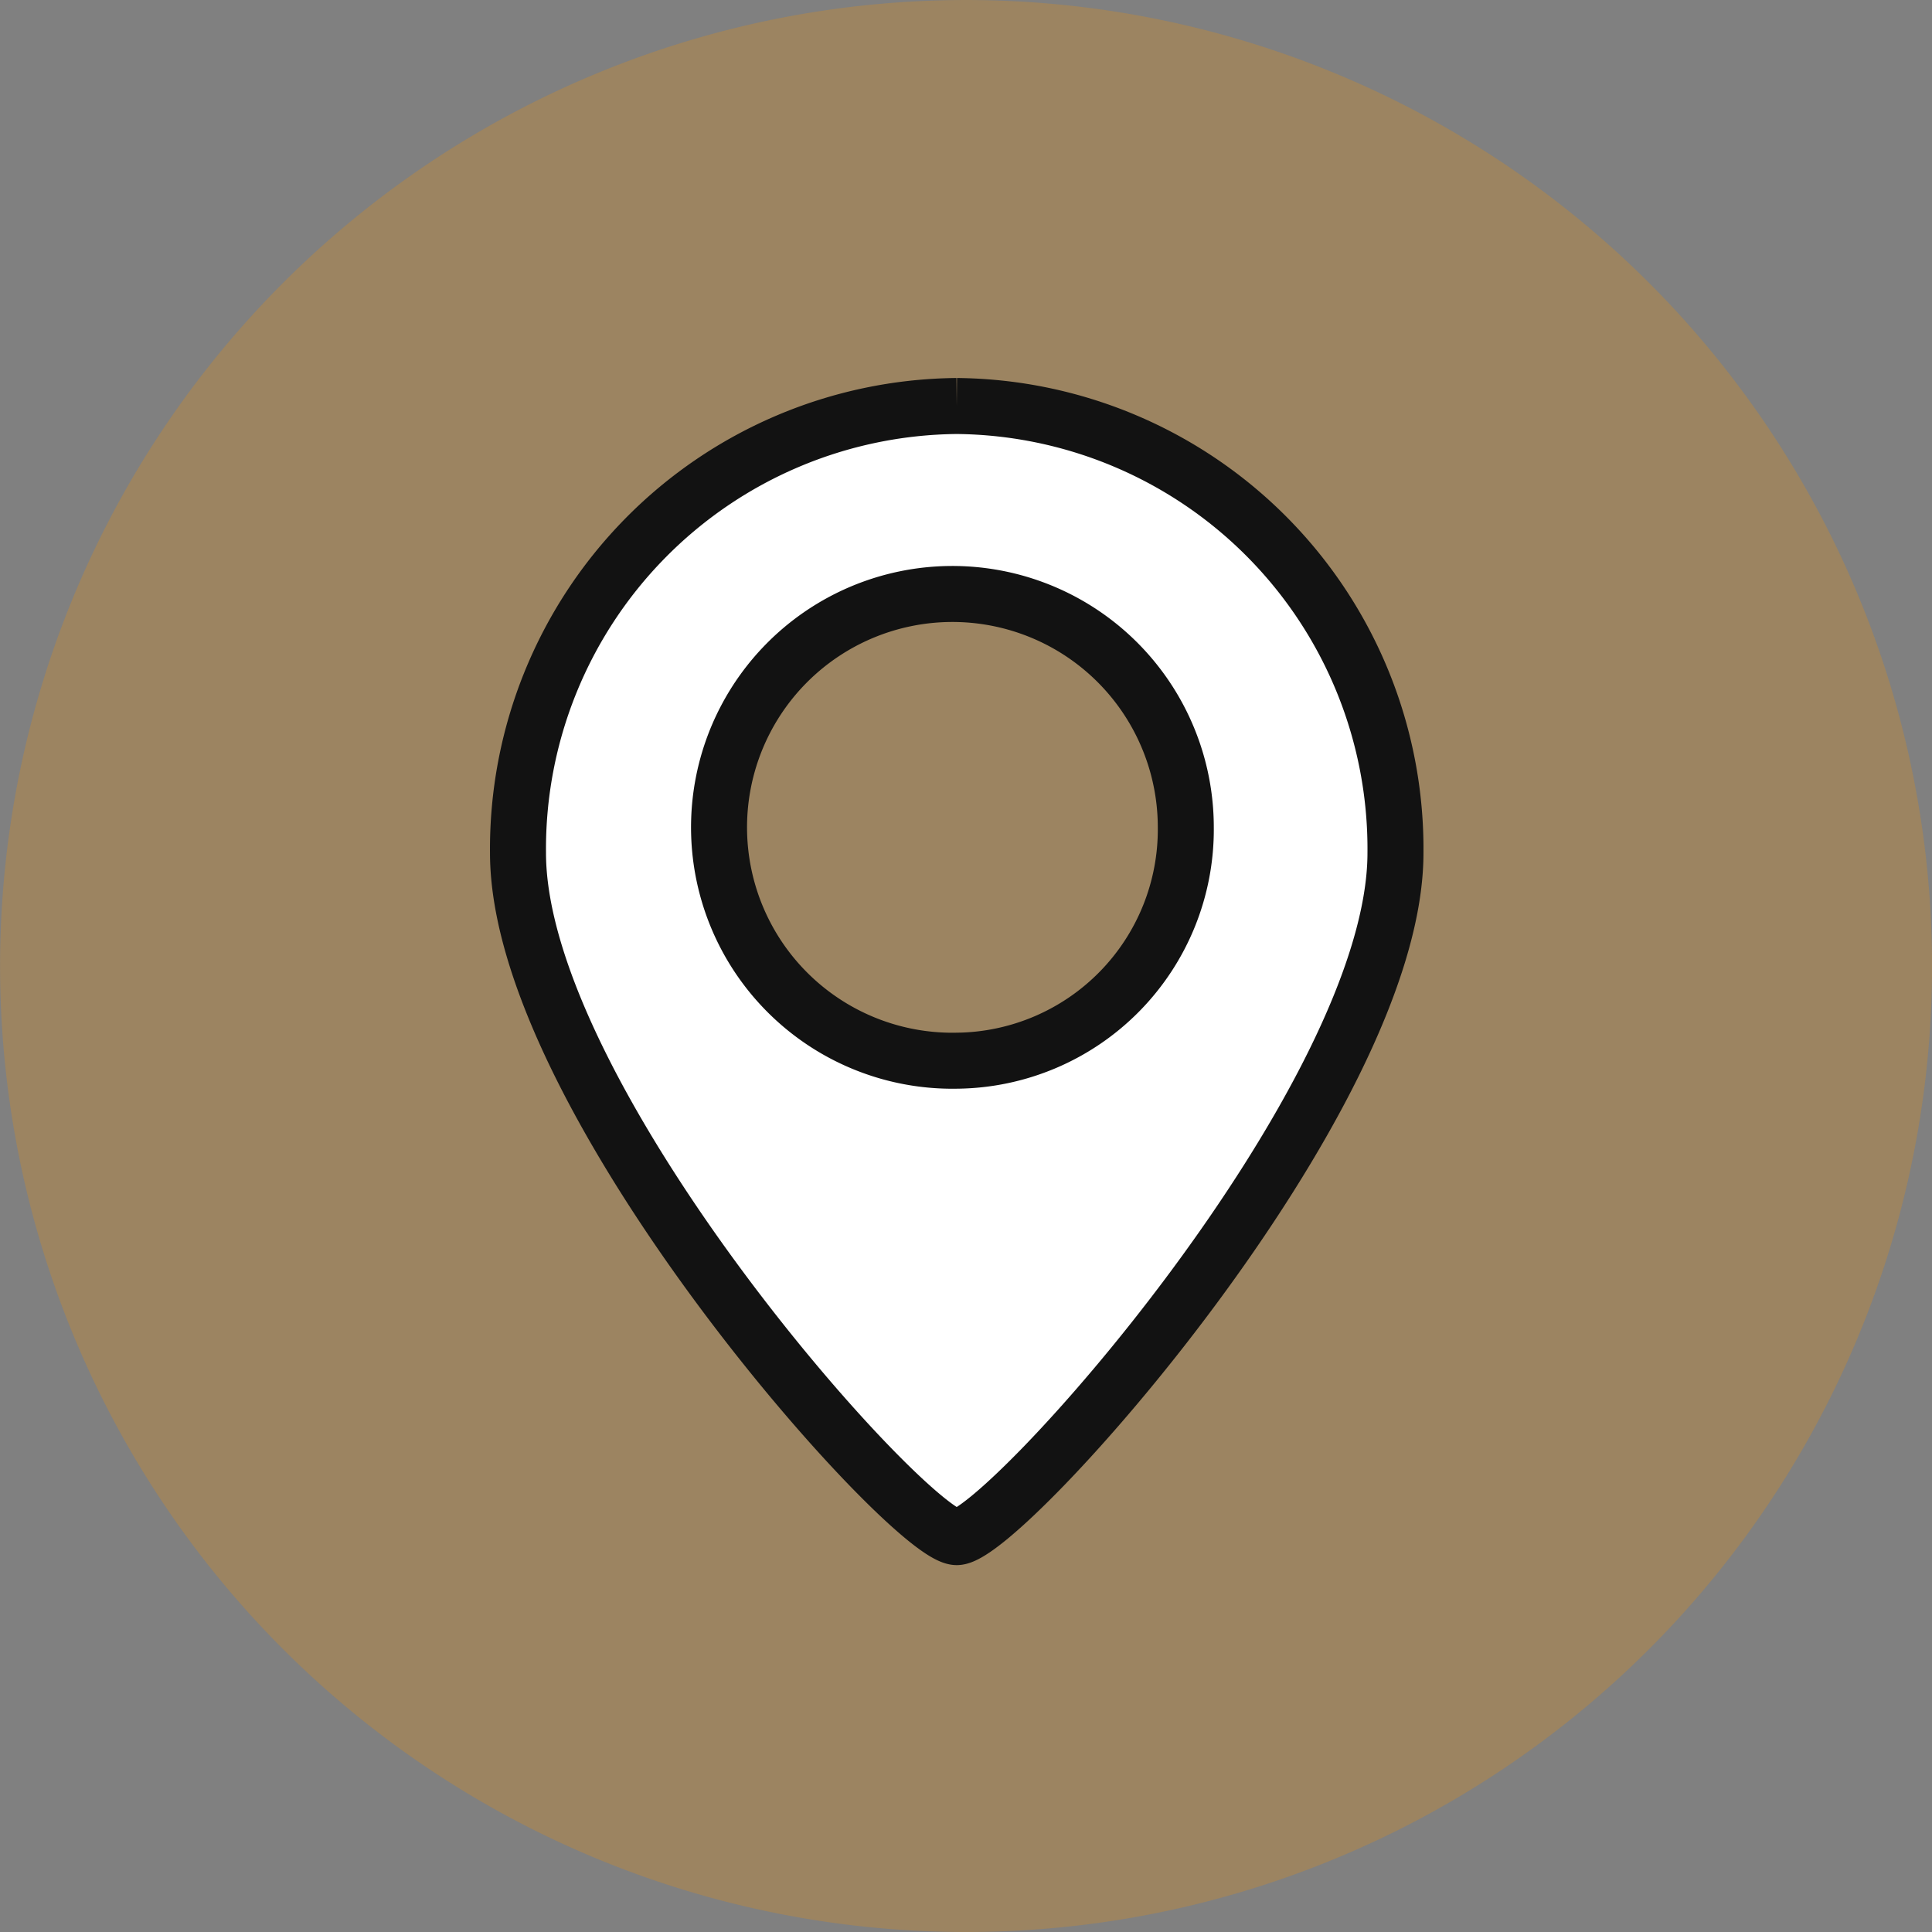
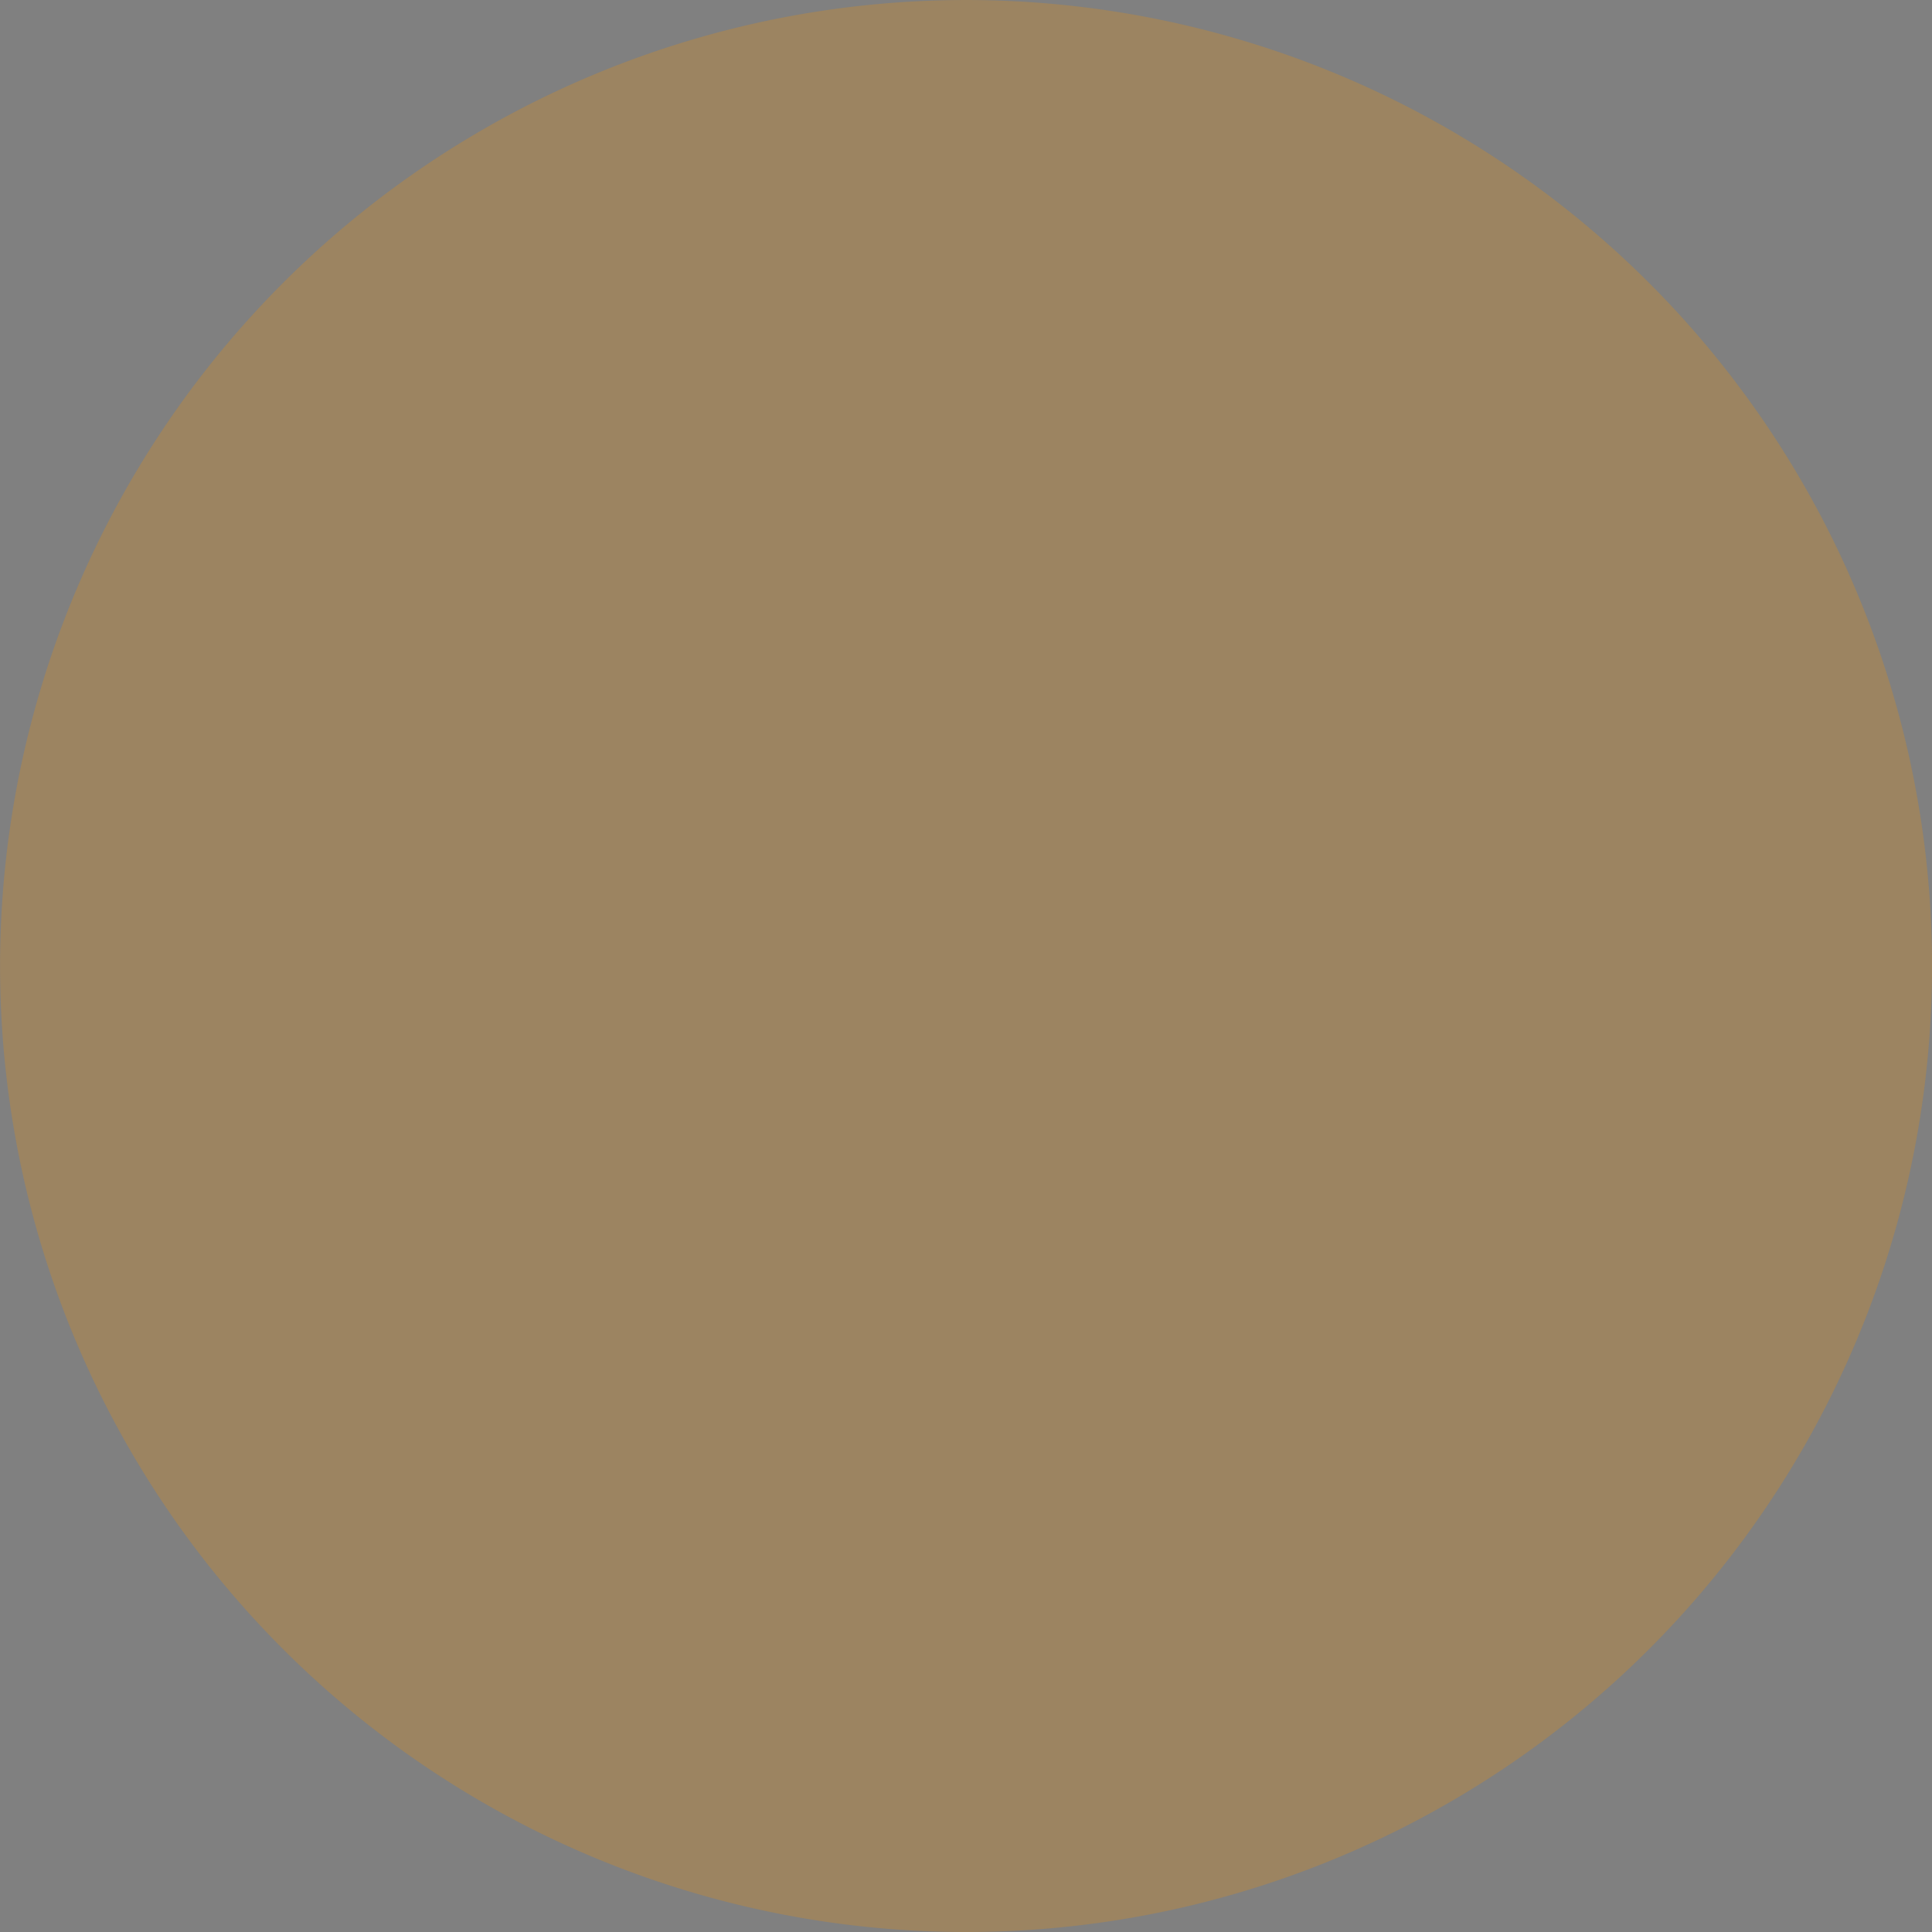
<svg xmlns="http://www.w3.org/2000/svg" width="69" height="69" viewBox="0 0 69 69">
  <rect x="0" y="0" width="69" height="69" fill="#808080" stroke="none" />
  <g id="Group_397" data-name="Group 397" transform="translate(-1158 -429.605)">
    <path id="Path_399" data-name="Path 399" d="M731.4,123.663a34.5,34.5,0,1,0,0,48.791,34.5,34.5,0,0,0,0-48.791" transform="translate(485.497 316.047)" fill="#f59100" opacity="0.243" />
-     <path id="Path_912" data-name="Path 912" d="M1524.442,167.454a15.817,15.817,0,0,0-15.669,15.961c0,8.815,14.005,24.436,15.669,24.436s15.669-15.621,15.669-24.436a15.817,15.817,0,0,0-15.669-15.961m0,23.382a8.335,8.335,0,1,1,8.181-8.334,8.259,8.259,0,0,1-8.181,8.334" transform="translate(-332.273 276.651)" fill="#fff" stroke="#121212" stroke-width="2" />
  </g>
</svg>